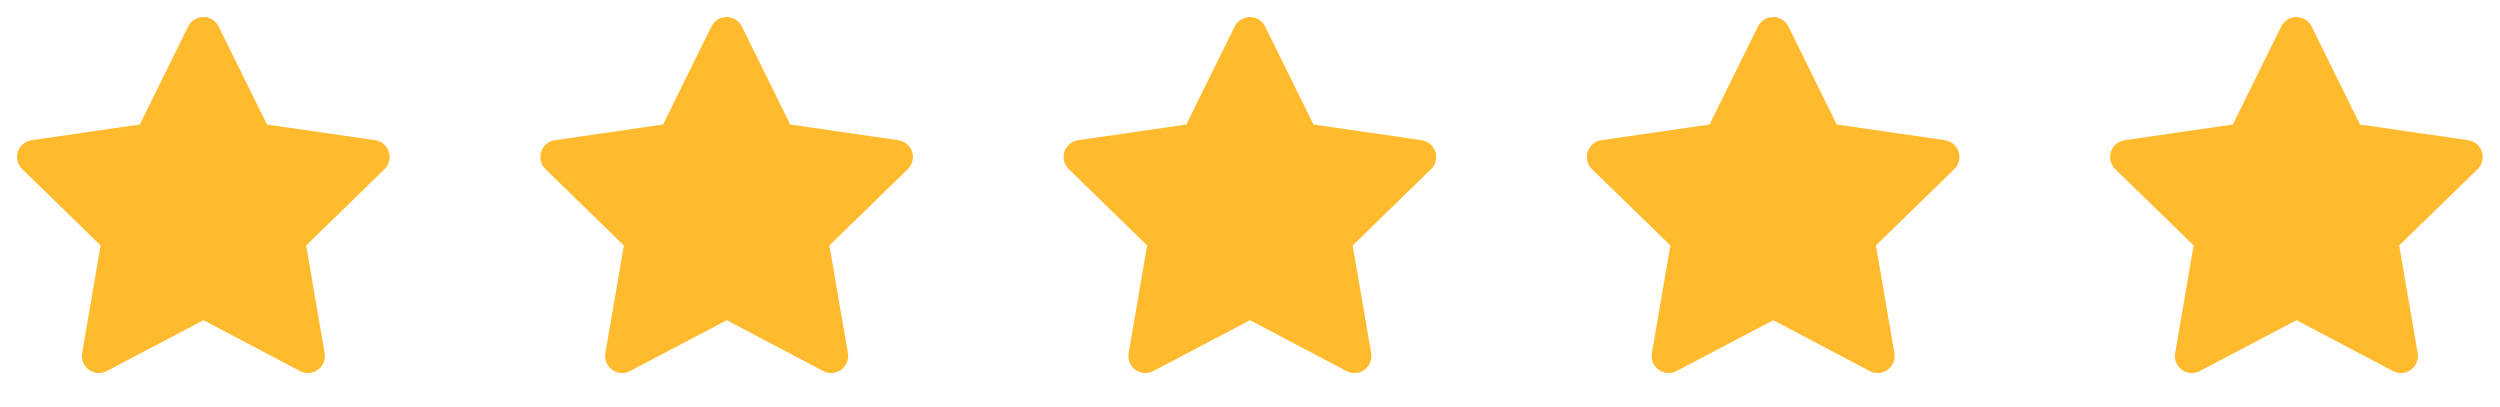
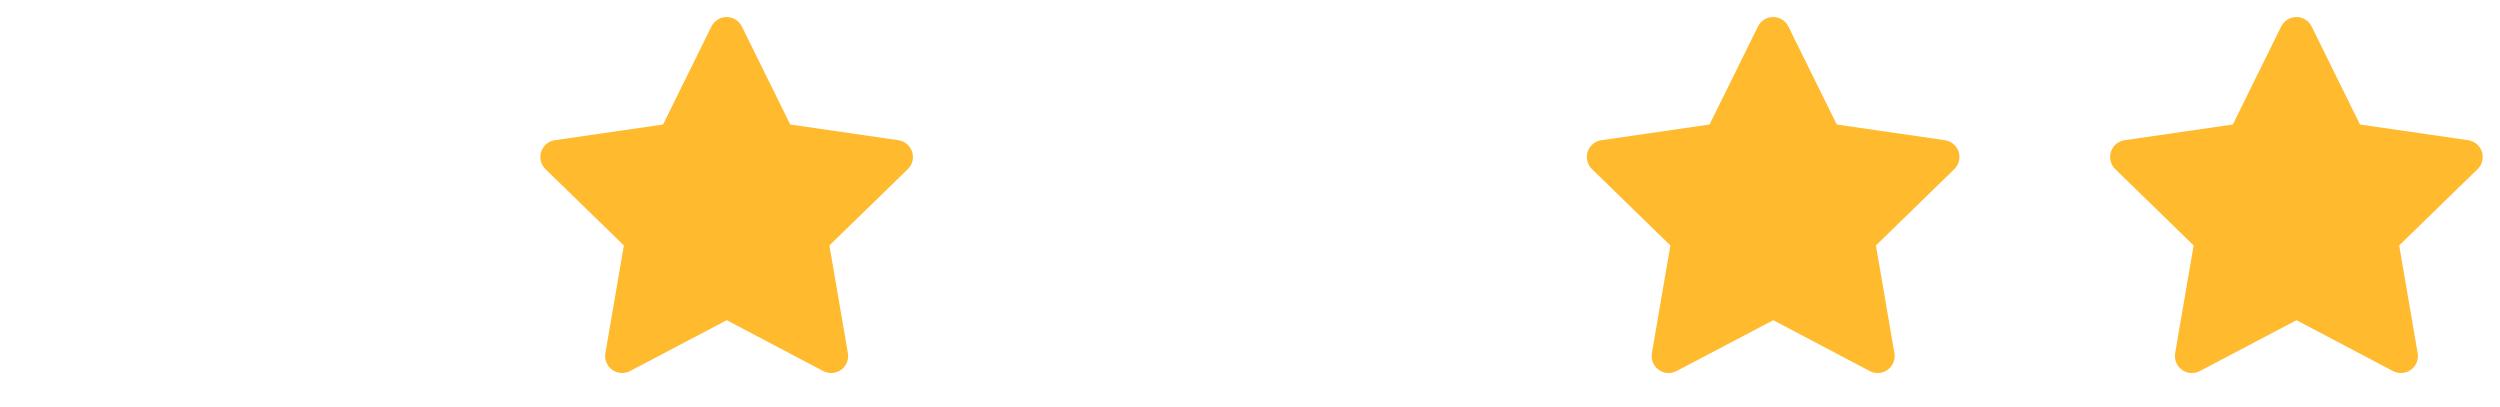
<svg xmlns="http://www.w3.org/2000/svg" width="86" height="14" viewBox="0 0 86 14" fill="none">
  <g clip-path="url(#clip0_803_61)">
-     <path d="M4.809 4.283L1.087 4.823L1.022 4.836C0.922 4.863 0.831 4.915 0.758 4.988C0.685 5.061 0.633 5.153 0.607 5.252C0.581 5.352 0.582 5.457 0.609 5.557C0.637 5.656 0.691 5.747 0.765 5.818L3.461 8.443L2.825 12.15L2.818 12.214C2.812 12.317 2.833 12.42 2.88 12.512C2.926 12.605 2.997 12.683 3.084 12.739C3.171 12.795 3.271 12.827 3.374 12.831C3.478 12.836 3.58 12.813 3.672 12.765L7 11.015L10.321 12.765L10.379 12.792C10.476 12.829 10.58 12.841 10.683 12.825C10.785 12.809 10.881 12.767 10.961 12.701C11.042 12.636 11.103 12.55 11.139 12.454C11.176 12.357 11.186 12.252 11.168 12.15L10.532 8.443L13.229 5.818L13.274 5.768C13.339 5.688 13.382 5.592 13.398 5.49C13.414 5.389 13.402 5.284 13.365 5.188C13.327 5.092 13.265 5.008 13.184 4.944C13.104 4.88 13.007 4.838 12.905 4.823L9.184 4.283L7.52 0.911C7.472 0.814 7.397 0.731 7.305 0.674C7.212 0.616 7.106 0.586 6.997 0.586C6.888 0.586 6.781 0.616 6.689 0.674C6.596 0.731 6.522 0.814 6.473 0.911L4.809 4.283Z" fill="#FFBA2E" />
+     <path d="M4.809 4.283L1.087 4.823L1.022 4.836C0.922 4.863 0.831 4.915 0.758 4.988C0.685 5.061 0.633 5.153 0.607 5.252C0.581 5.352 0.582 5.457 0.609 5.557C0.637 5.656 0.691 5.747 0.765 5.818L3.461 8.443L2.825 12.15L2.818 12.214C2.812 12.317 2.833 12.42 2.88 12.512C2.926 12.605 2.997 12.683 3.084 12.739C3.171 12.795 3.271 12.827 3.374 12.831C3.478 12.836 3.58 12.813 3.672 12.765L7 11.015L10.321 12.765L10.379 12.792C10.476 12.829 10.58 12.841 10.683 12.825C10.785 12.809 10.881 12.767 10.961 12.701C11.042 12.636 11.103 12.55 11.139 12.454C11.176 12.357 11.186 12.252 11.168 12.15L10.532 8.443L13.229 5.818L13.274 5.768C13.339 5.688 13.382 5.592 13.398 5.49C13.414 5.389 13.402 5.284 13.365 5.188C13.327 5.092 13.265 5.008 13.184 4.944C13.104 4.88 13.007 4.838 12.905 4.823L9.184 4.283L7.52 0.911C7.212 0.616 7.106 0.586 6.997 0.586C6.888 0.586 6.781 0.616 6.689 0.674C6.596 0.731 6.522 0.814 6.473 0.911L4.809 4.283Z" fill="#FFBA2E" />
  </g>
  <g clip-path="url(#clip1_803_61)">
    <path d="M22.809 4.283L19.087 4.823L19.022 4.836C18.922 4.863 18.831 4.915 18.758 4.988C18.685 5.061 18.633 5.153 18.607 5.252C18.581 5.352 18.582 5.457 18.609 5.557C18.637 5.656 18.691 5.747 18.765 5.818L21.461 8.443L20.825 12.15L20.818 12.214C20.811 12.317 20.833 12.42 20.88 12.512C20.927 12.605 20.997 12.683 21.084 12.739C21.171 12.795 21.271 12.827 21.374 12.831C21.477 12.836 21.58 12.813 21.672 12.765L25 11.015L28.321 12.765L28.379 12.792C28.476 12.829 28.58 12.841 28.683 12.825C28.785 12.809 28.881 12.767 28.961 12.701C29.042 12.636 29.103 12.55 29.139 12.454C29.176 12.357 29.186 12.252 29.168 12.15L28.532 8.443L31.229 5.818L31.274 5.768C31.34 5.688 31.382 5.592 31.398 5.49C31.414 5.389 31.402 5.284 31.365 5.188C31.327 5.092 31.265 5.008 31.184 4.944C31.104 4.88 31.007 4.838 30.905 4.823L27.184 4.283L25.52 0.911C25.472 0.814 25.397 0.731 25.305 0.674C25.212 0.616 25.105 0.586 24.997 0.586C24.888 0.586 24.781 0.616 24.689 0.674C24.596 0.731 24.521 0.814 24.473 0.911L22.809 4.283Z" fill="#FFBA2E" />
  </g>
  <g clip-path="url(#clip2_803_61)">
-     <path d="M40.809 4.283L37.087 4.823L37.022 4.836C36.922 4.863 36.831 4.915 36.758 4.988C36.685 5.061 36.633 5.153 36.607 5.252C36.581 5.352 36.582 5.457 36.609 5.557C36.637 5.656 36.691 5.747 36.765 5.818L39.461 8.443L38.825 12.15L38.818 12.214C38.812 12.317 38.833 12.42 38.88 12.512C38.926 12.605 38.997 12.683 39.084 12.739C39.171 12.795 39.271 12.827 39.374 12.831C39.477 12.836 39.58 12.813 39.672 12.765L43 11.015L46.321 12.765L46.379 12.792C46.476 12.829 46.58 12.841 46.683 12.825C46.785 12.809 46.881 12.767 46.961 12.701C47.042 12.636 47.103 12.55 47.139 12.454C47.176 12.357 47.186 12.252 47.168 12.15L46.532 8.443L49.229 5.818L49.275 5.768C49.34 5.688 49.382 5.592 49.398 5.49C49.414 5.389 49.403 5.284 49.365 5.188C49.327 5.092 49.265 5.008 49.184 4.944C49.104 4.88 49.007 4.838 48.905 4.823L45.184 4.283L43.52 0.911C43.472 0.814 43.397 0.731 43.305 0.674C43.212 0.616 43.105 0.586 42.997 0.586C42.888 0.586 42.781 0.616 42.688 0.674C42.596 0.731 42.522 0.814 42.473 0.911L40.809 4.283Z" fill="#FFBA2E" />
-   </g>
+     </g>
  <g clip-path="url(#clip3_803_61)">
    <path d="M58.809 4.283L55.087 4.823L55.022 4.836C54.922 4.863 54.831 4.915 54.758 4.988C54.685 5.061 54.633 5.153 54.607 5.252C54.581 5.352 54.582 5.457 54.609 5.557C54.637 5.656 54.691 5.747 54.765 5.818L57.461 8.443L56.825 12.15L56.818 12.214C56.812 12.317 56.833 12.42 56.88 12.512C56.926 12.605 56.997 12.683 57.084 12.739C57.171 12.795 57.271 12.827 57.374 12.831C57.477 12.836 57.58 12.813 57.672 12.765L61 11.015L64.321 12.765L64.379 12.792C64.476 12.829 64.58 12.841 64.683 12.825C64.785 12.809 64.881 12.767 64.961 12.701C65.042 12.636 65.103 12.55 65.139 12.454C65.176 12.357 65.186 12.252 65.168 12.15L64.532 8.443L67.229 5.818L67.275 5.768C67.34 5.688 67.382 5.592 67.398 5.49C67.414 5.389 67.403 5.284 67.365 5.188C67.327 5.092 67.265 5.008 67.184 4.944C67.104 4.88 67.007 4.838 66.905 4.823L63.184 4.283L61.52 0.911C61.472 0.814 61.397 0.731 61.305 0.674C61.212 0.616 61.105 0.586 60.997 0.586C60.888 0.586 60.781 0.616 60.688 0.674C60.596 0.731 60.522 0.814 60.473 0.911L58.809 4.283Z" fill="#FFBA2E" />
  </g>
  <g clip-path="url(#clip4_803_61)">
    <path d="M76.809 4.283L73.088 4.823L73.022 4.836C72.922 4.863 72.831 4.915 72.758 4.988C72.685 5.061 72.633 5.153 72.607 5.252C72.581 5.352 72.582 5.457 72.609 5.557C72.637 5.656 72.691 5.747 72.765 5.818L75.461 8.443L74.825 12.15L74.818 12.214C74.811 12.317 74.833 12.42 74.88 12.512C74.927 12.605 74.997 12.683 75.084 12.739C75.171 12.795 75.271 12.827 75.374 12.831C75.478 12.836 75.58 12.813 75.672 12.765L79 11.015L82.321 12.765L82.379 12.792C82.476 12.829 82.58 12.841 82.683 12.825C82.785 12.809 82.881 12.767 82.961 12.701C83.042 12.636 83.103 12.55 83.139 12.454C83.176 12.357 83.186 12.252 83.168 12.15L82.532 8.443L85.229 5.818L85.275 5.768C85.34 5.688 85.382 5.592 85.398 5.49C85.414 5.389 85.403 5.284 85.365 5.188C85.327 5.092 85.265 5.008 85.184 4.944C85.104 4.88 85.007 4.838 84.905 4.823L81.184 4.283L79.52 0.911C79.472 0.814 79.397 0.731 79.305 0.674C79.212 0.616 79.106 0.586 78.997 0.586C78.888 0.586 78.781 0.616 78.689 0.674C78.596 0.731 78.522 0.814 78.473 0.911L76.809 4.283Z" fill="#FFBA2E" />
  </g>
  <defs>
    <clipPath id="clip0_803_61">
-       <rect width="14" height="14" fill="white" />
-     </clipPath>
+       </clipPath>
    <clipPath id="clip1_803_61">
      <rect width="14" height="14" fill="white" transform="translate(18)" />
    </clipPath>
    <clipPath id="clip2_803_61">
      <rect width="14" height="14" fill="white" transform="translate(36)" />
    </clipPath>
    <clipPath id="clip3_803_61">
      <rect width="14" height="14" fill="white" transform="translate(54)" />
    </clipPath>
    <clipPath id="clip4_803_61">
      <rect width="14" height="14" fill="white" transform="translate(72)" />
    </clipPath>
  </defs>
</svg>